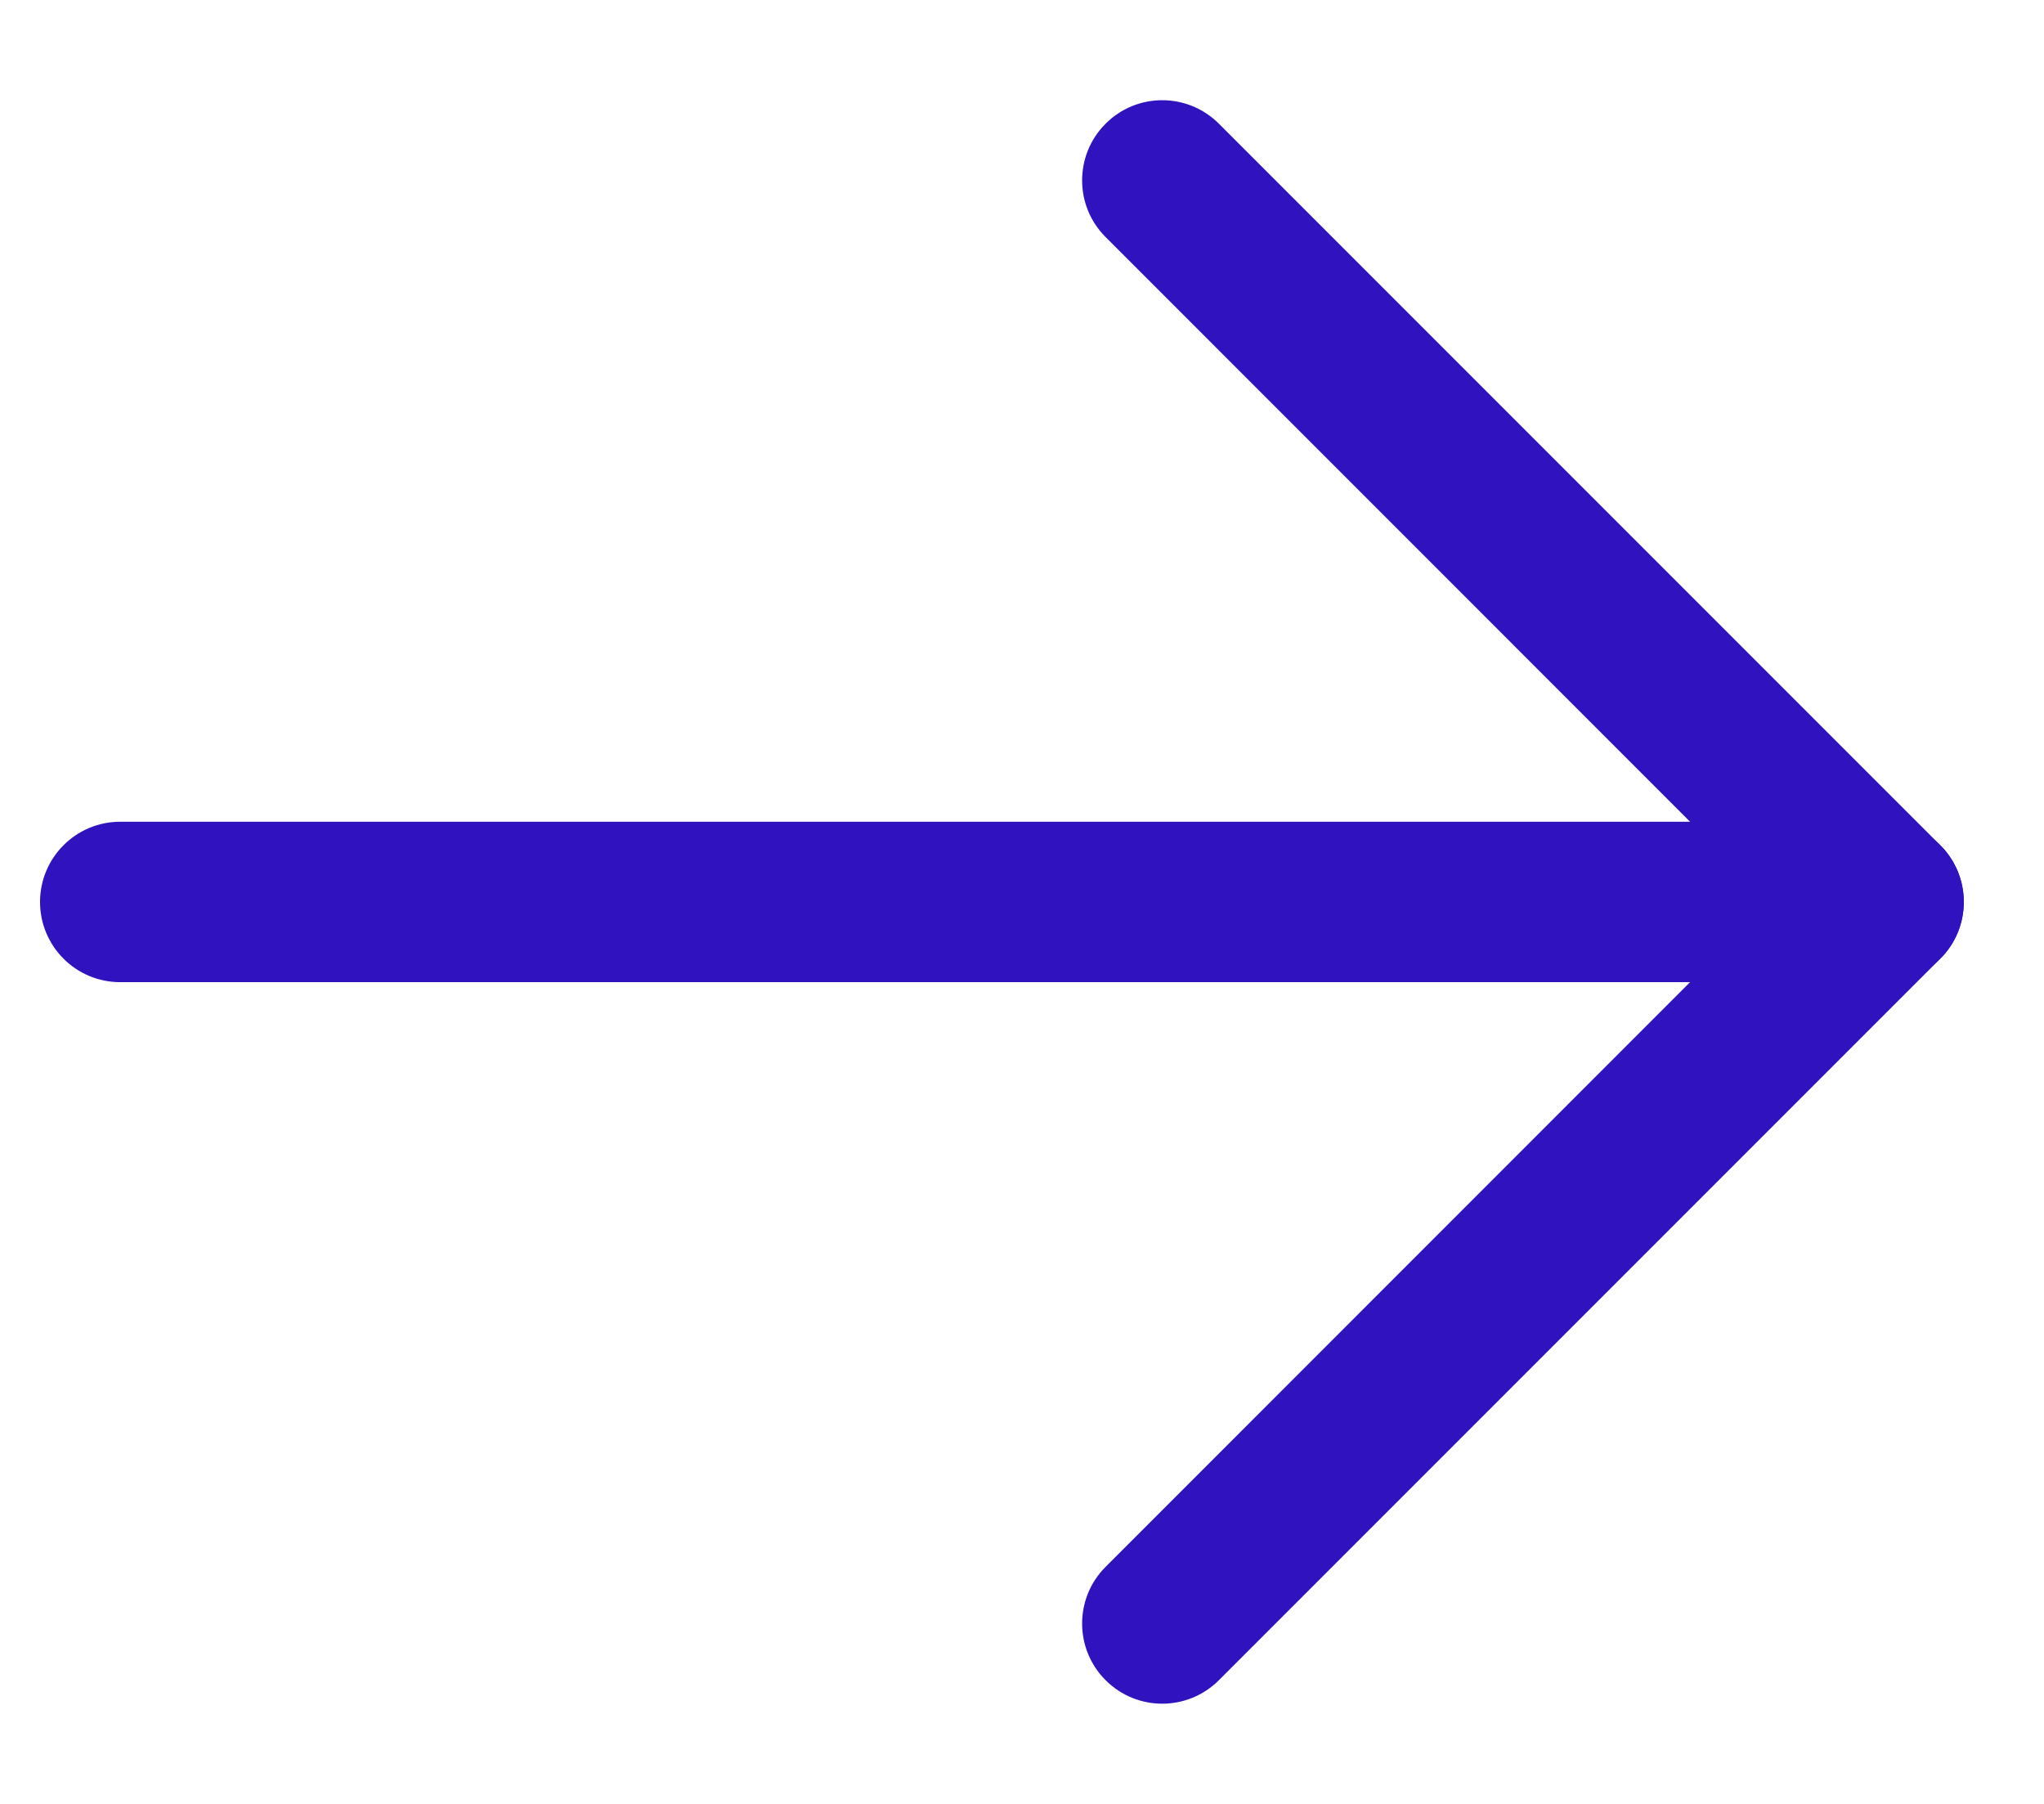
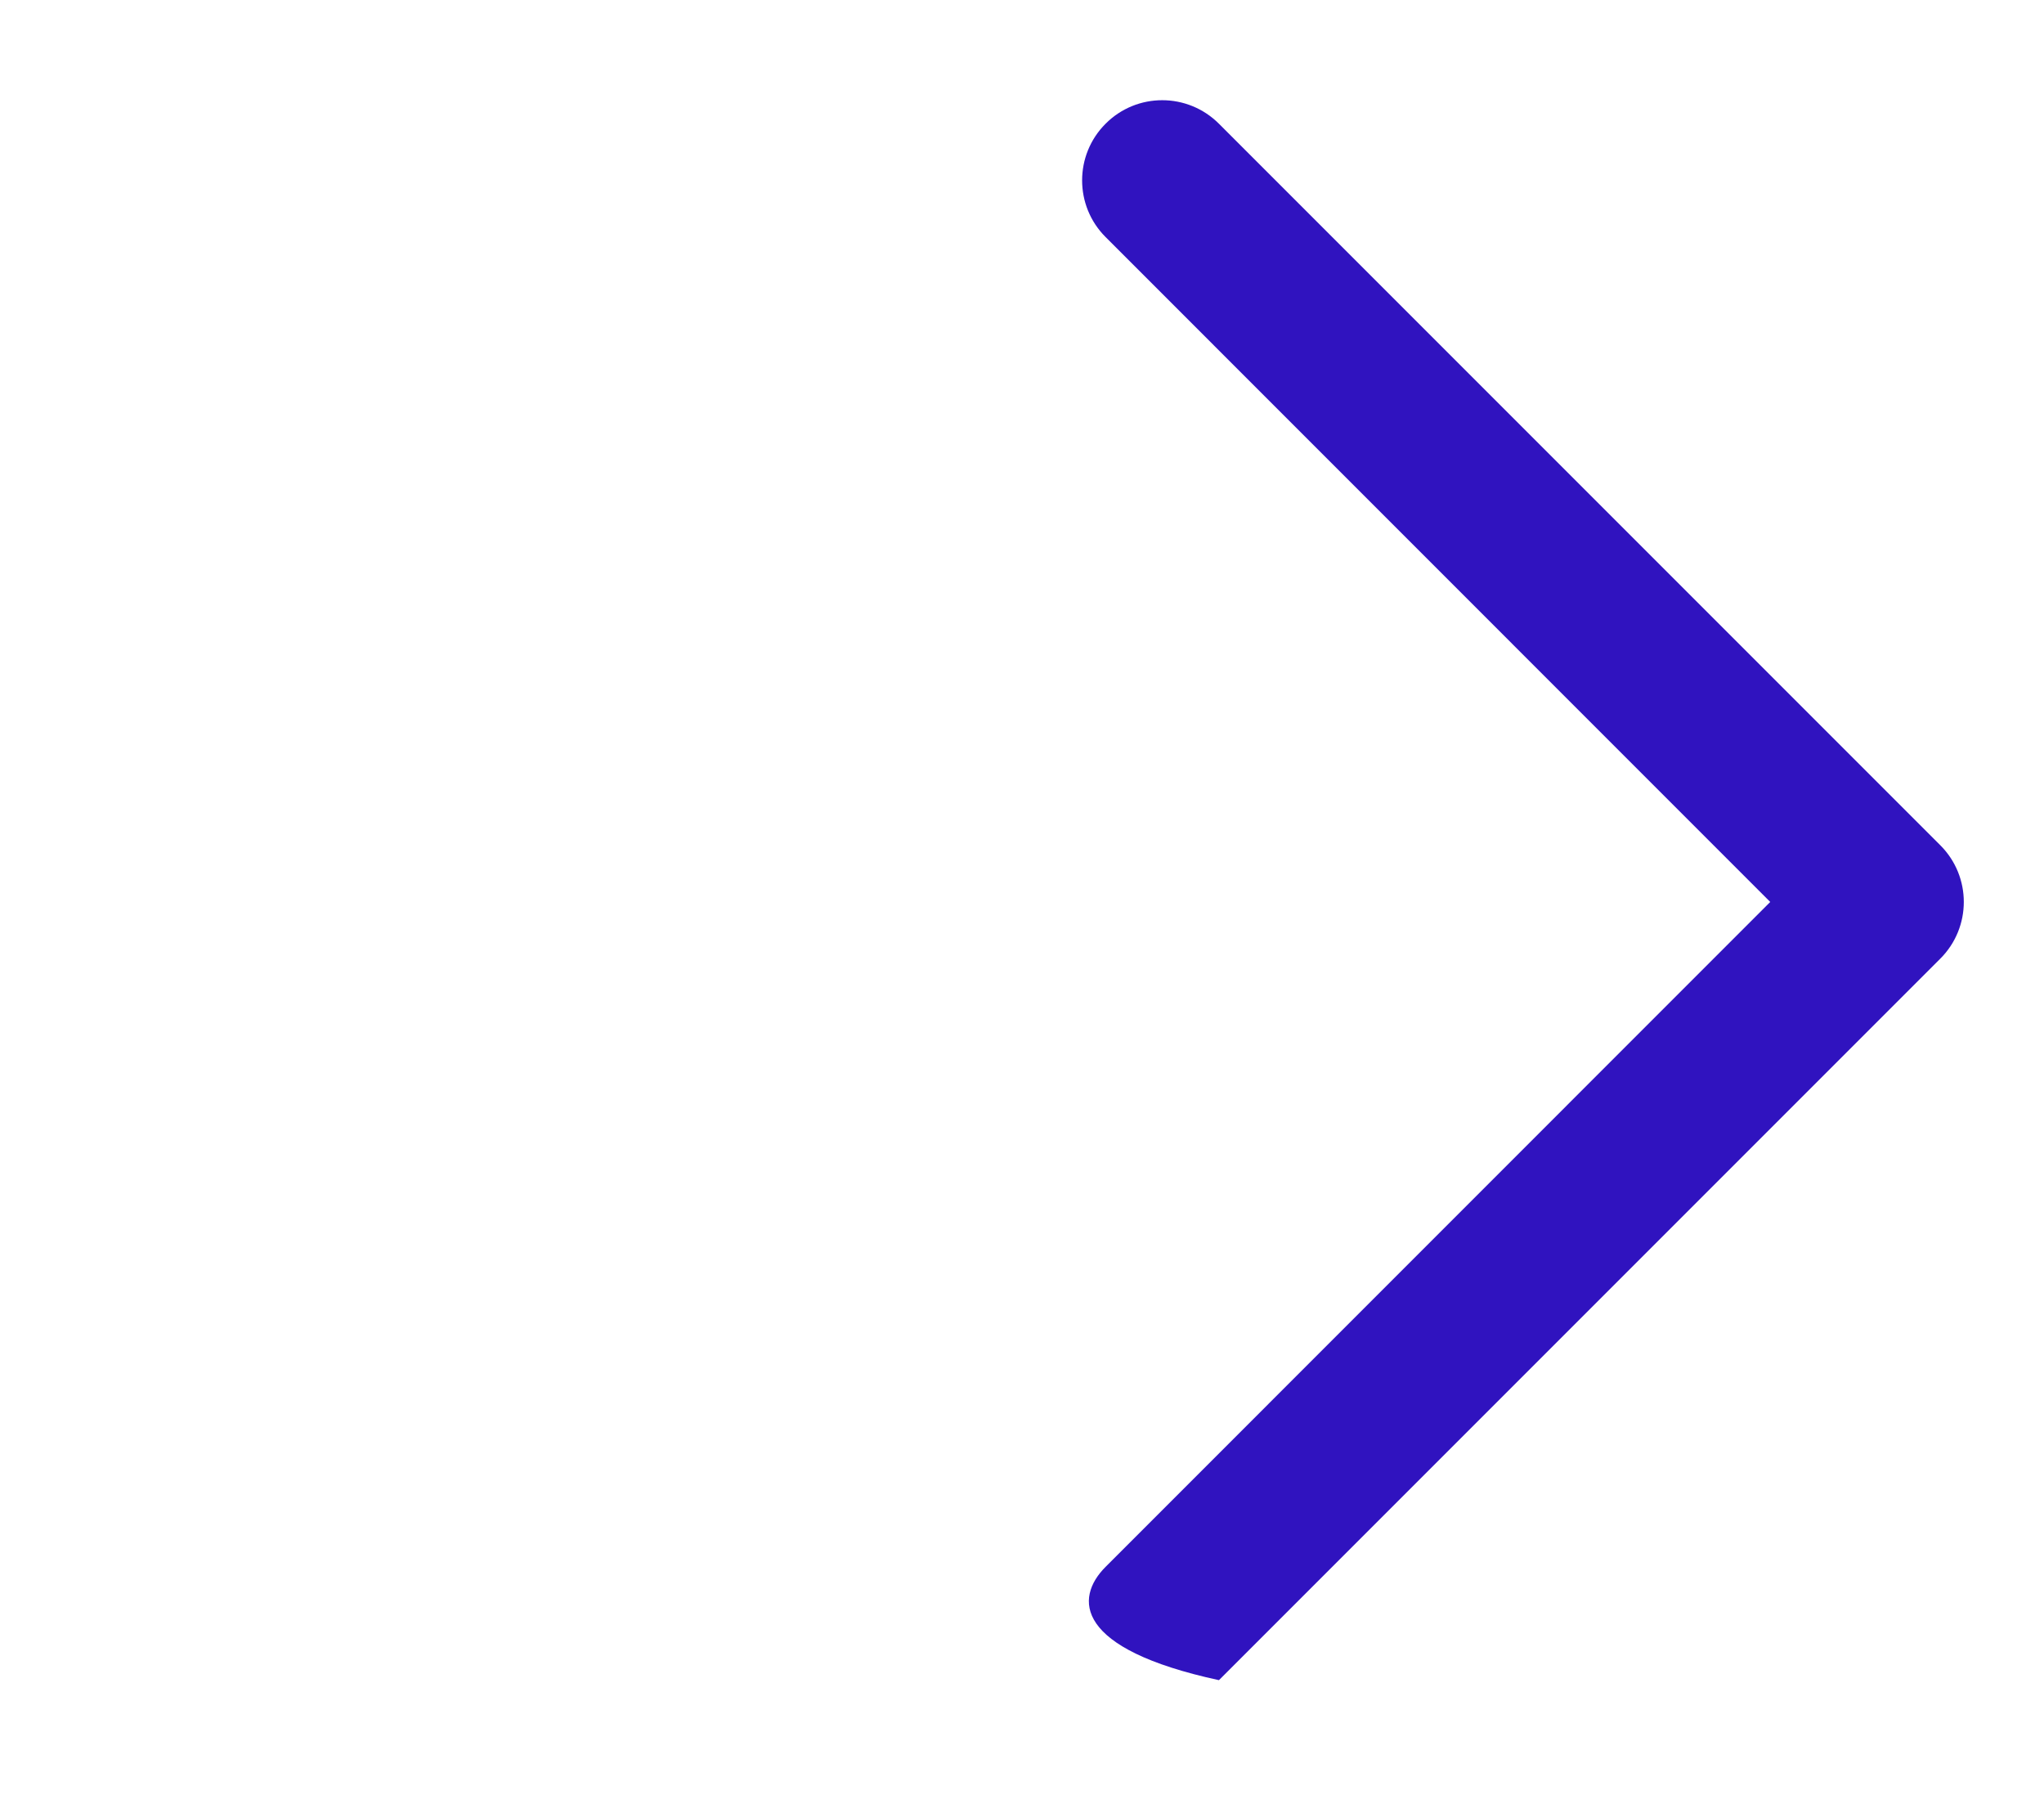
<svg xmlns="http://www.w3.org/2000/svg" width="17" height="15" viewBox="0 0 17 15" fill="none">
-   <path fill-rule="evenodd" clip-rule="evenodd" d="M0.333 7.5C0.333 7.132 0.631 6.833 1 6.833H15.666C16.035 6.833 16.333 7.132 16.333 7.5C16.333 7.868 16.035 8.167 15.666 8.167H1C0.631 8.167 0.333 7.868 0.333 7.5Z" fill="#3013BF" />
-   <path fill-rule="evenodd" clip-rule="evenodd" d="M9.195 1.029C9.455 0.768 9.877 0.768 10.138 1.029L16.138 7.029C16.398 7.289 16.398 7.711 16.138 7.971L10.138 13.971C9.877 14.232 9.455 14.232 9.195 13.971C8.935 13.711 8.935 13.289 9.195 13.029L14.723 7.5L9.195 1.971C8.935 1.711 8.935 1.289 9.195 1.029Z" fill="#3013BF" />
+   <path fill-rule="evenodd" clip-rule="evenodd" d="M9.195 1.029C9.455 0.768 9.877 0.768 10.138 1.029L16.138 7.029C16.398 7.289 16.398 7.711 16.138 7.971L10.138 13.971C8.935 13.711 8.935 13.289 9.195 13.029L14.723 7.5L9.195 1.971C8.935 1.711 8.935 1.289 9.195 1.029Z" fill="#3013BF" />
</svg>